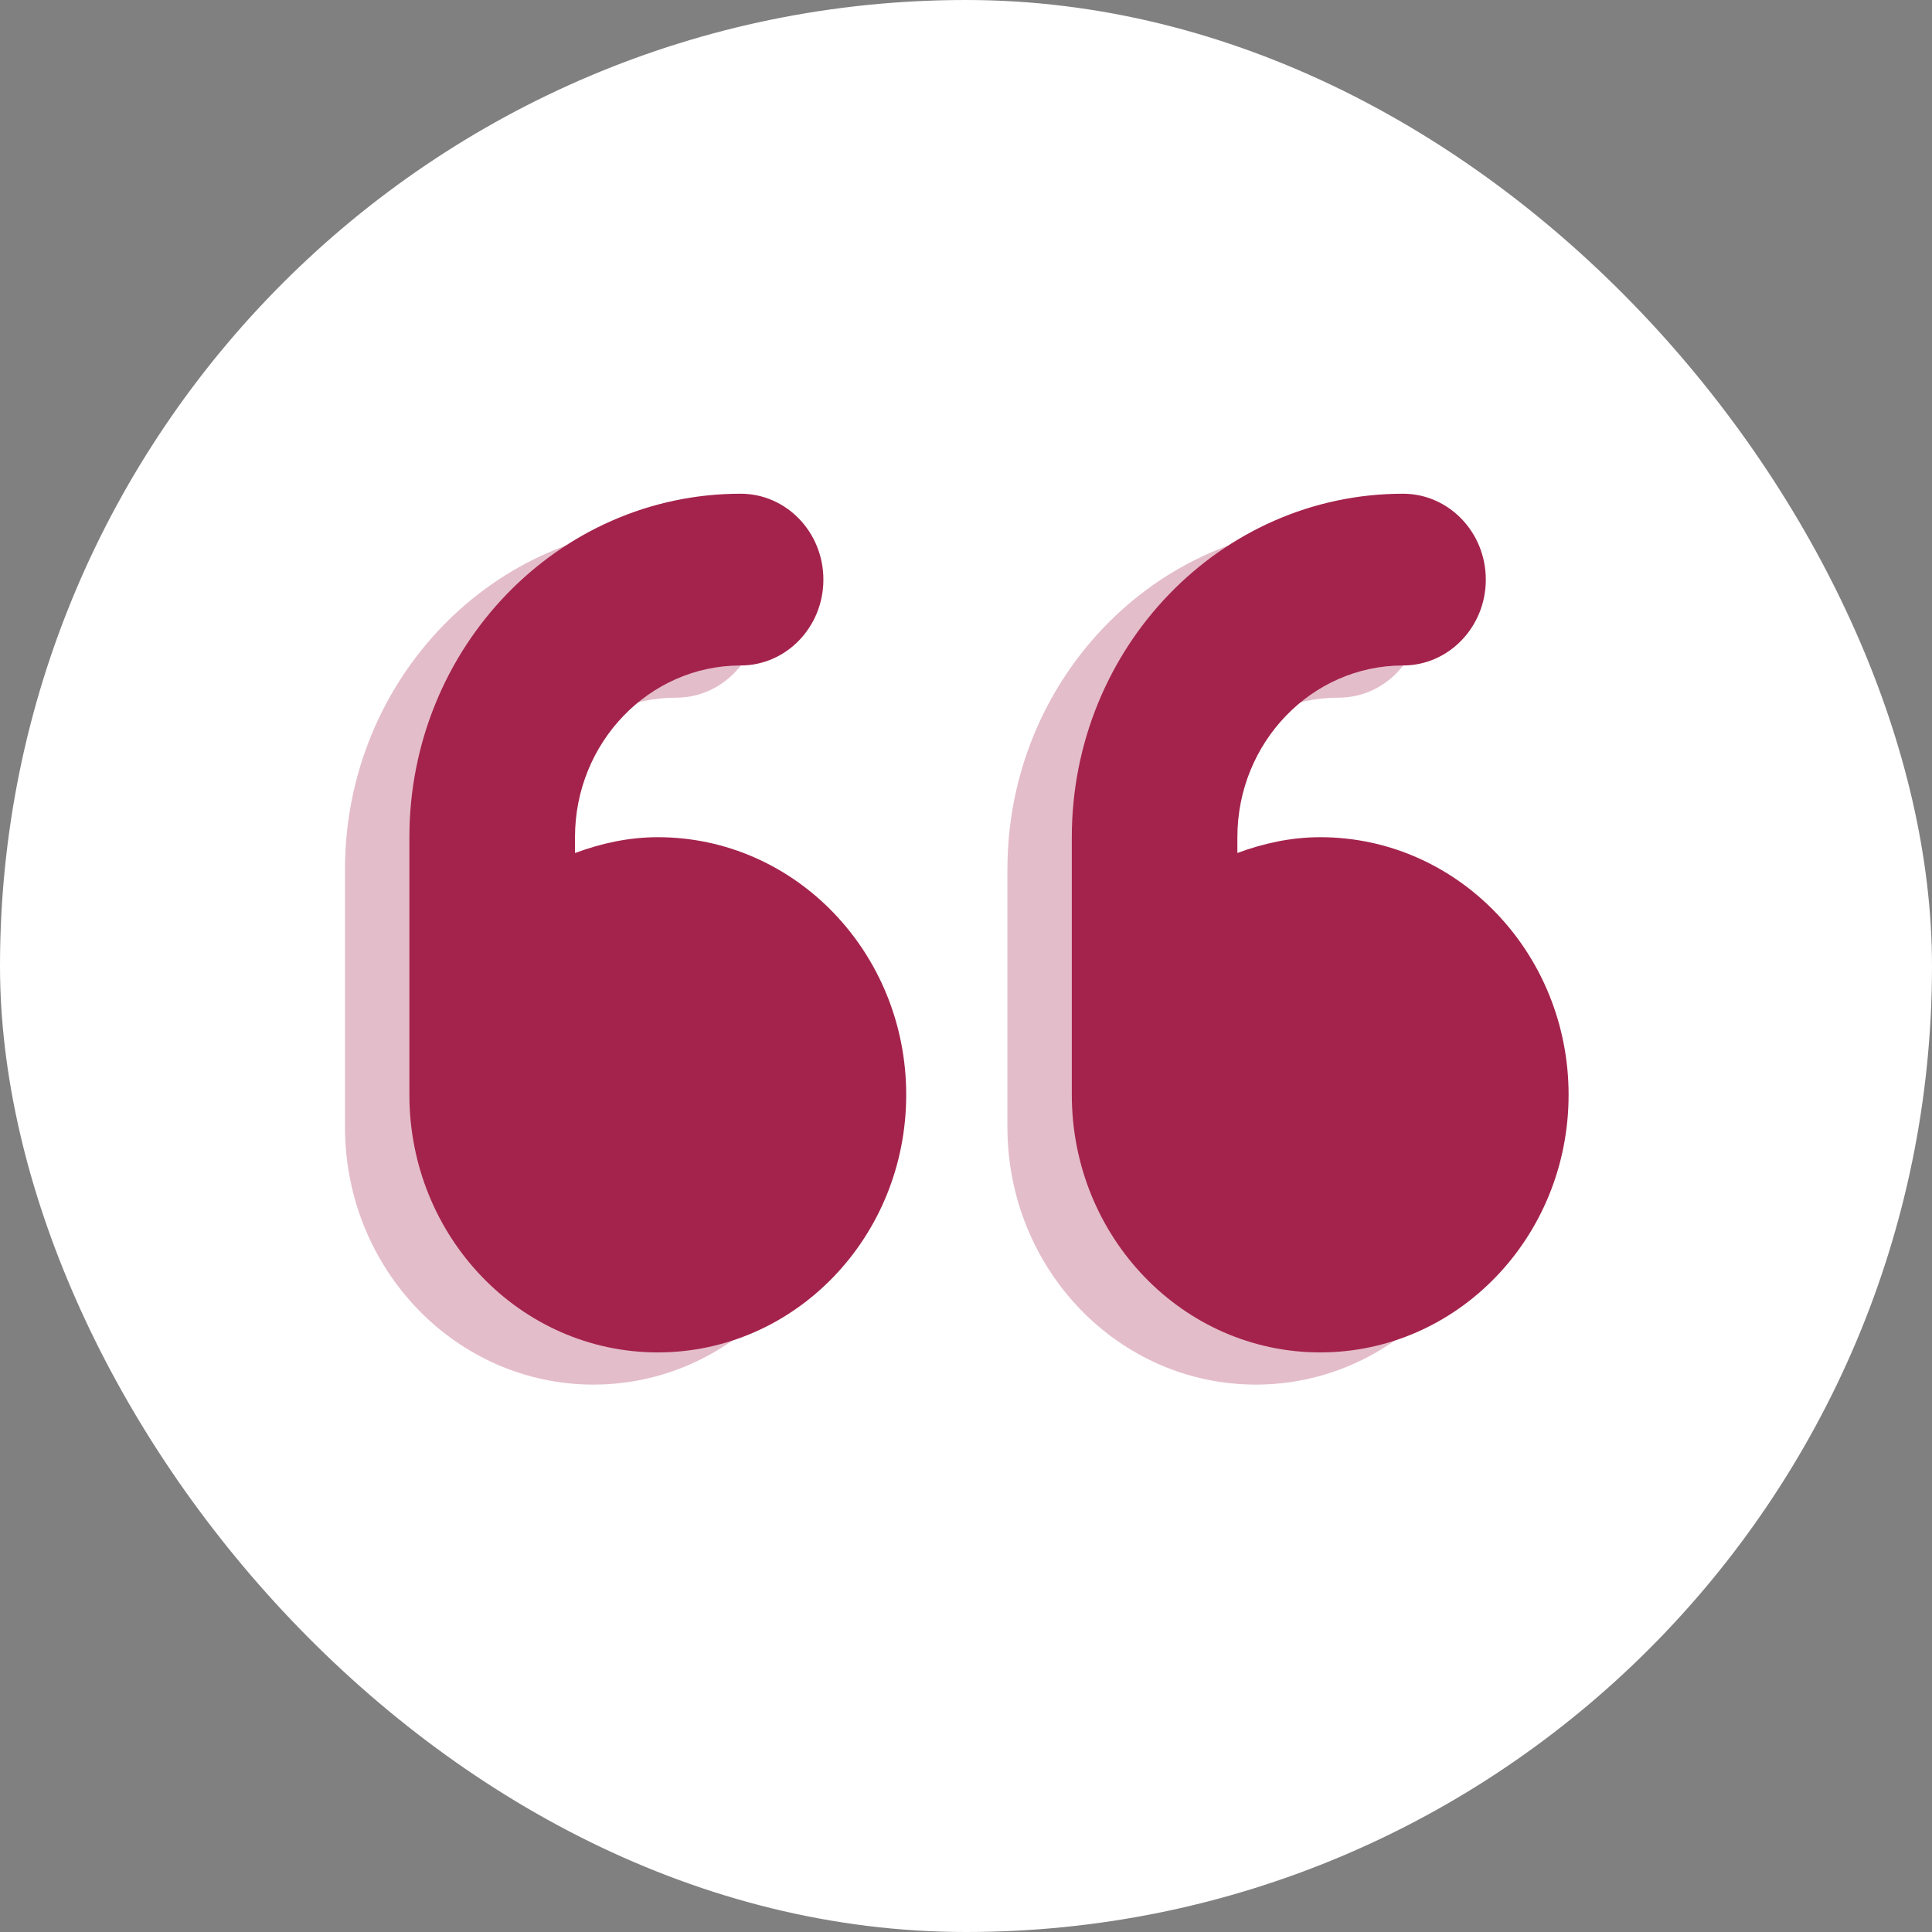
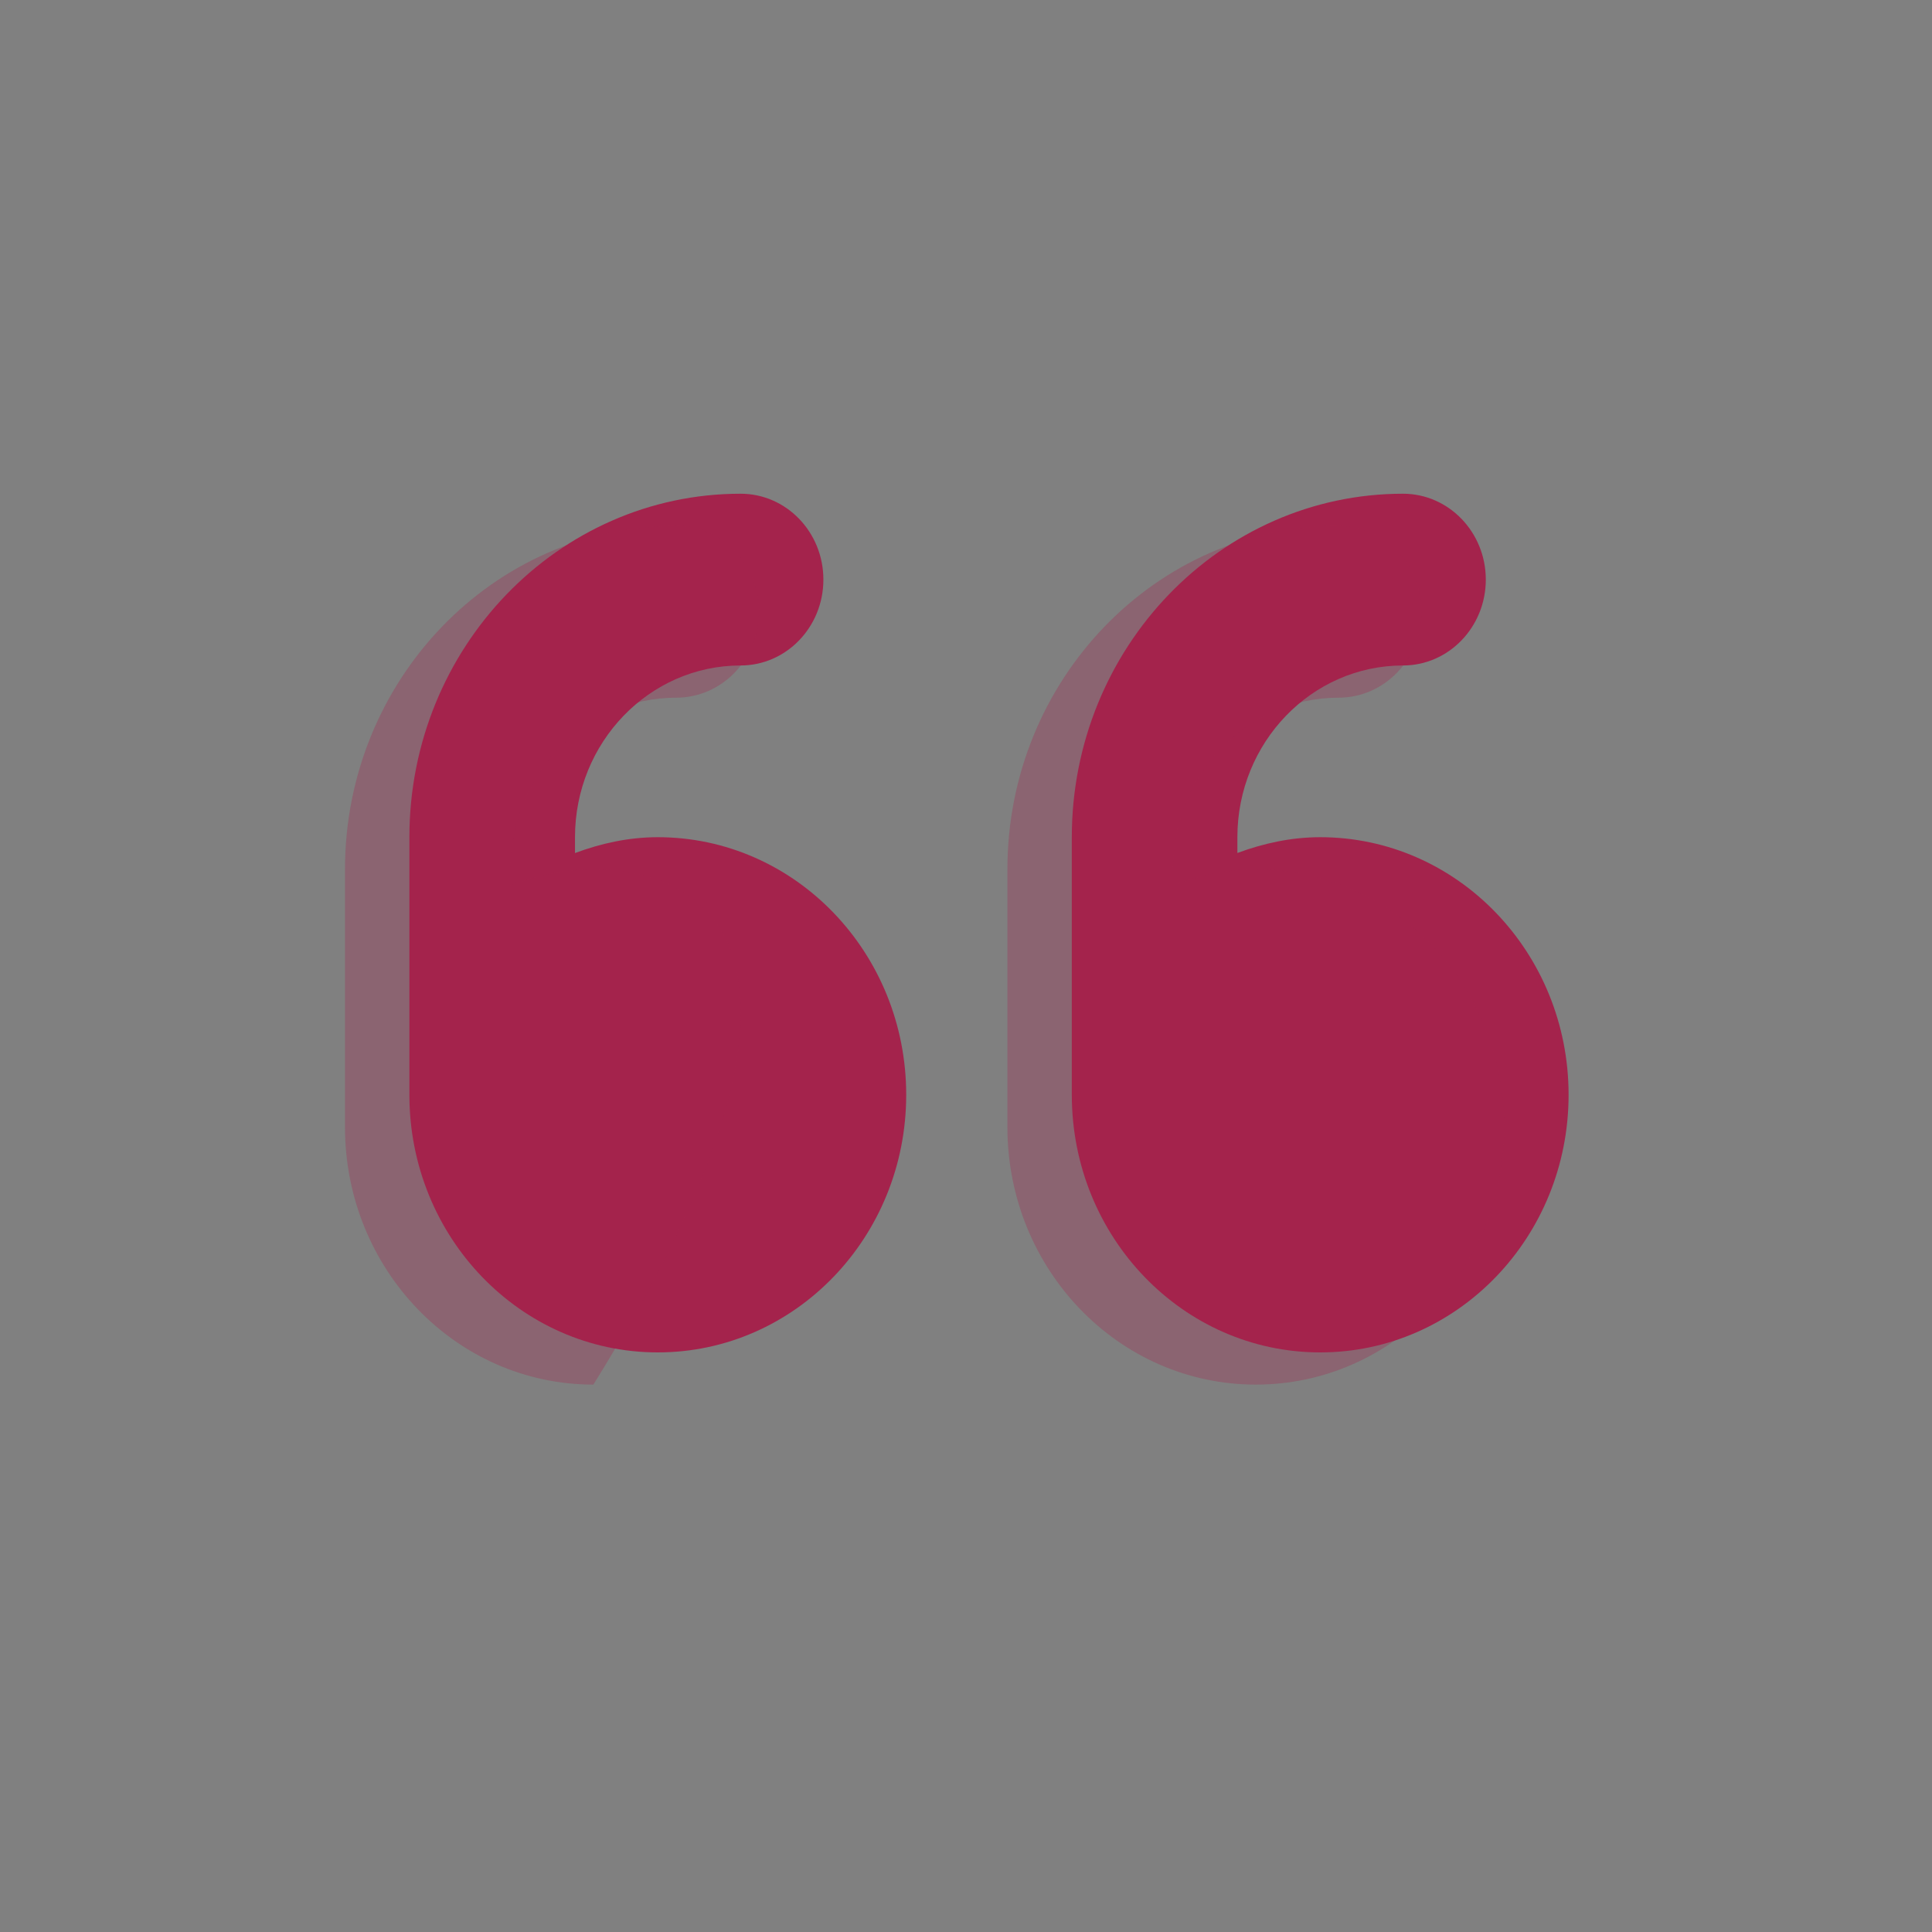
<svg xmlns="http://www.w3.org/2000/svg" width="60" height="60" viewBox="0 0 60 60" fill="none">
  <rect x="0" y="0" width="60" height="60" fill="#808080" stroke="none" />
-   <rect width="60" height="60" rx="30" fill="white" />
  <path d="M20.428 26C19.522 26 18.665 26.192 17.857 26.492V26C17.857 23.058 20.163 20.667 23 20.667C24.42 20.667 25.571 19.473 25.571 18C25.571 16.527 24.422 15.333 23 15.333C17.328 15.333 12.714 20.117 12.714 26V34C12.714 38.418 16.168 42 20.428 42C24.689 42 28.143 38.418 28.143 34C28.143 29.582 24.687 26 20.428 26ZM41 26C40.093 26 39.236 26.192 38.428 26.49V26C38.428 23.058 40.735 20.667 43.571 20.667C44.991 20.667 46.143 19.473 46.143 18C46.143 16.527 44.991 15.333 43.571 15.333C37.9 15.333 33.286 20.118 33.286 26V34C33.286 38.418 36.739 42 41 42C45.261 42 48.714 38.418 48.714 34C48.714 29.582 45.259 26 41 26Z" fill="#A4234C" />
  <g opacity="0.3">
-     <path d="M18.428 27C17.522 27 16.665 27.192 15.857 27.492V27C15.857 24.058 18.163 21.667 21 21.667C22.42 21.667 23.571 20.473 23.571 19C23.571 17.527 22.422 16.333 21 16.333C15.328 16.333 10.714 21.117 10.714 27V35C10.714 39.418 14.168 43 18.428 43C22.689 43 26.143 39.418 26.143 35C26.143 30.582 22.687 27 18.428 27ZM39 27C38.093 27 37.236 27.192 36.428 27.49V27C36.428 24.058 38.735 21.667 41.571 21.667C42.991 21.667 44.143 20.473 44.143 19C44.143 17.527 42.991 16.333 41.571 16.333C35.9 16.333 31.286 21.118 31.286 27V35C31.286 39.418 34.739 43 39 43C43.261 43 46.714 39.418 46.714 35C46.714 30.582 43.259 27 39 27Z" fill="#A4234C" />
+     <path d="M18.428 27C17.522 27 16.665 27.192 15.857 27.492V27C15.857 24.058 18.163 21.667 21 21.667C22.42 21.667 23.571 20.473 23.571 19C23.571 17.527 22.422 16.333 21 16.333C15.328 16.333 10.714 21.117 10.714 27V35C10.714 39.418 14.168 43 18.428 43C26.143 30.582 22.687 27 18.428 27ZM39 27C38.093 27 37.236 27.192 36.428 27.49V27C36.428 24.058 38.735 21.667 41.571 21.667C42.991 21.667 44.143 20.473 44.143 19C44.143 17.527 42.991 16.333 41.571 16.333C35.9 16.333 31.286 21.118 31.286 27V35C31.286 39.418 34.739 43 39 43C43.261 43 46.714 39.418 46.714 35C46.714 30.582 43.259 27 39 27Z" fill="#A4234C" />
  </g>
</svg>